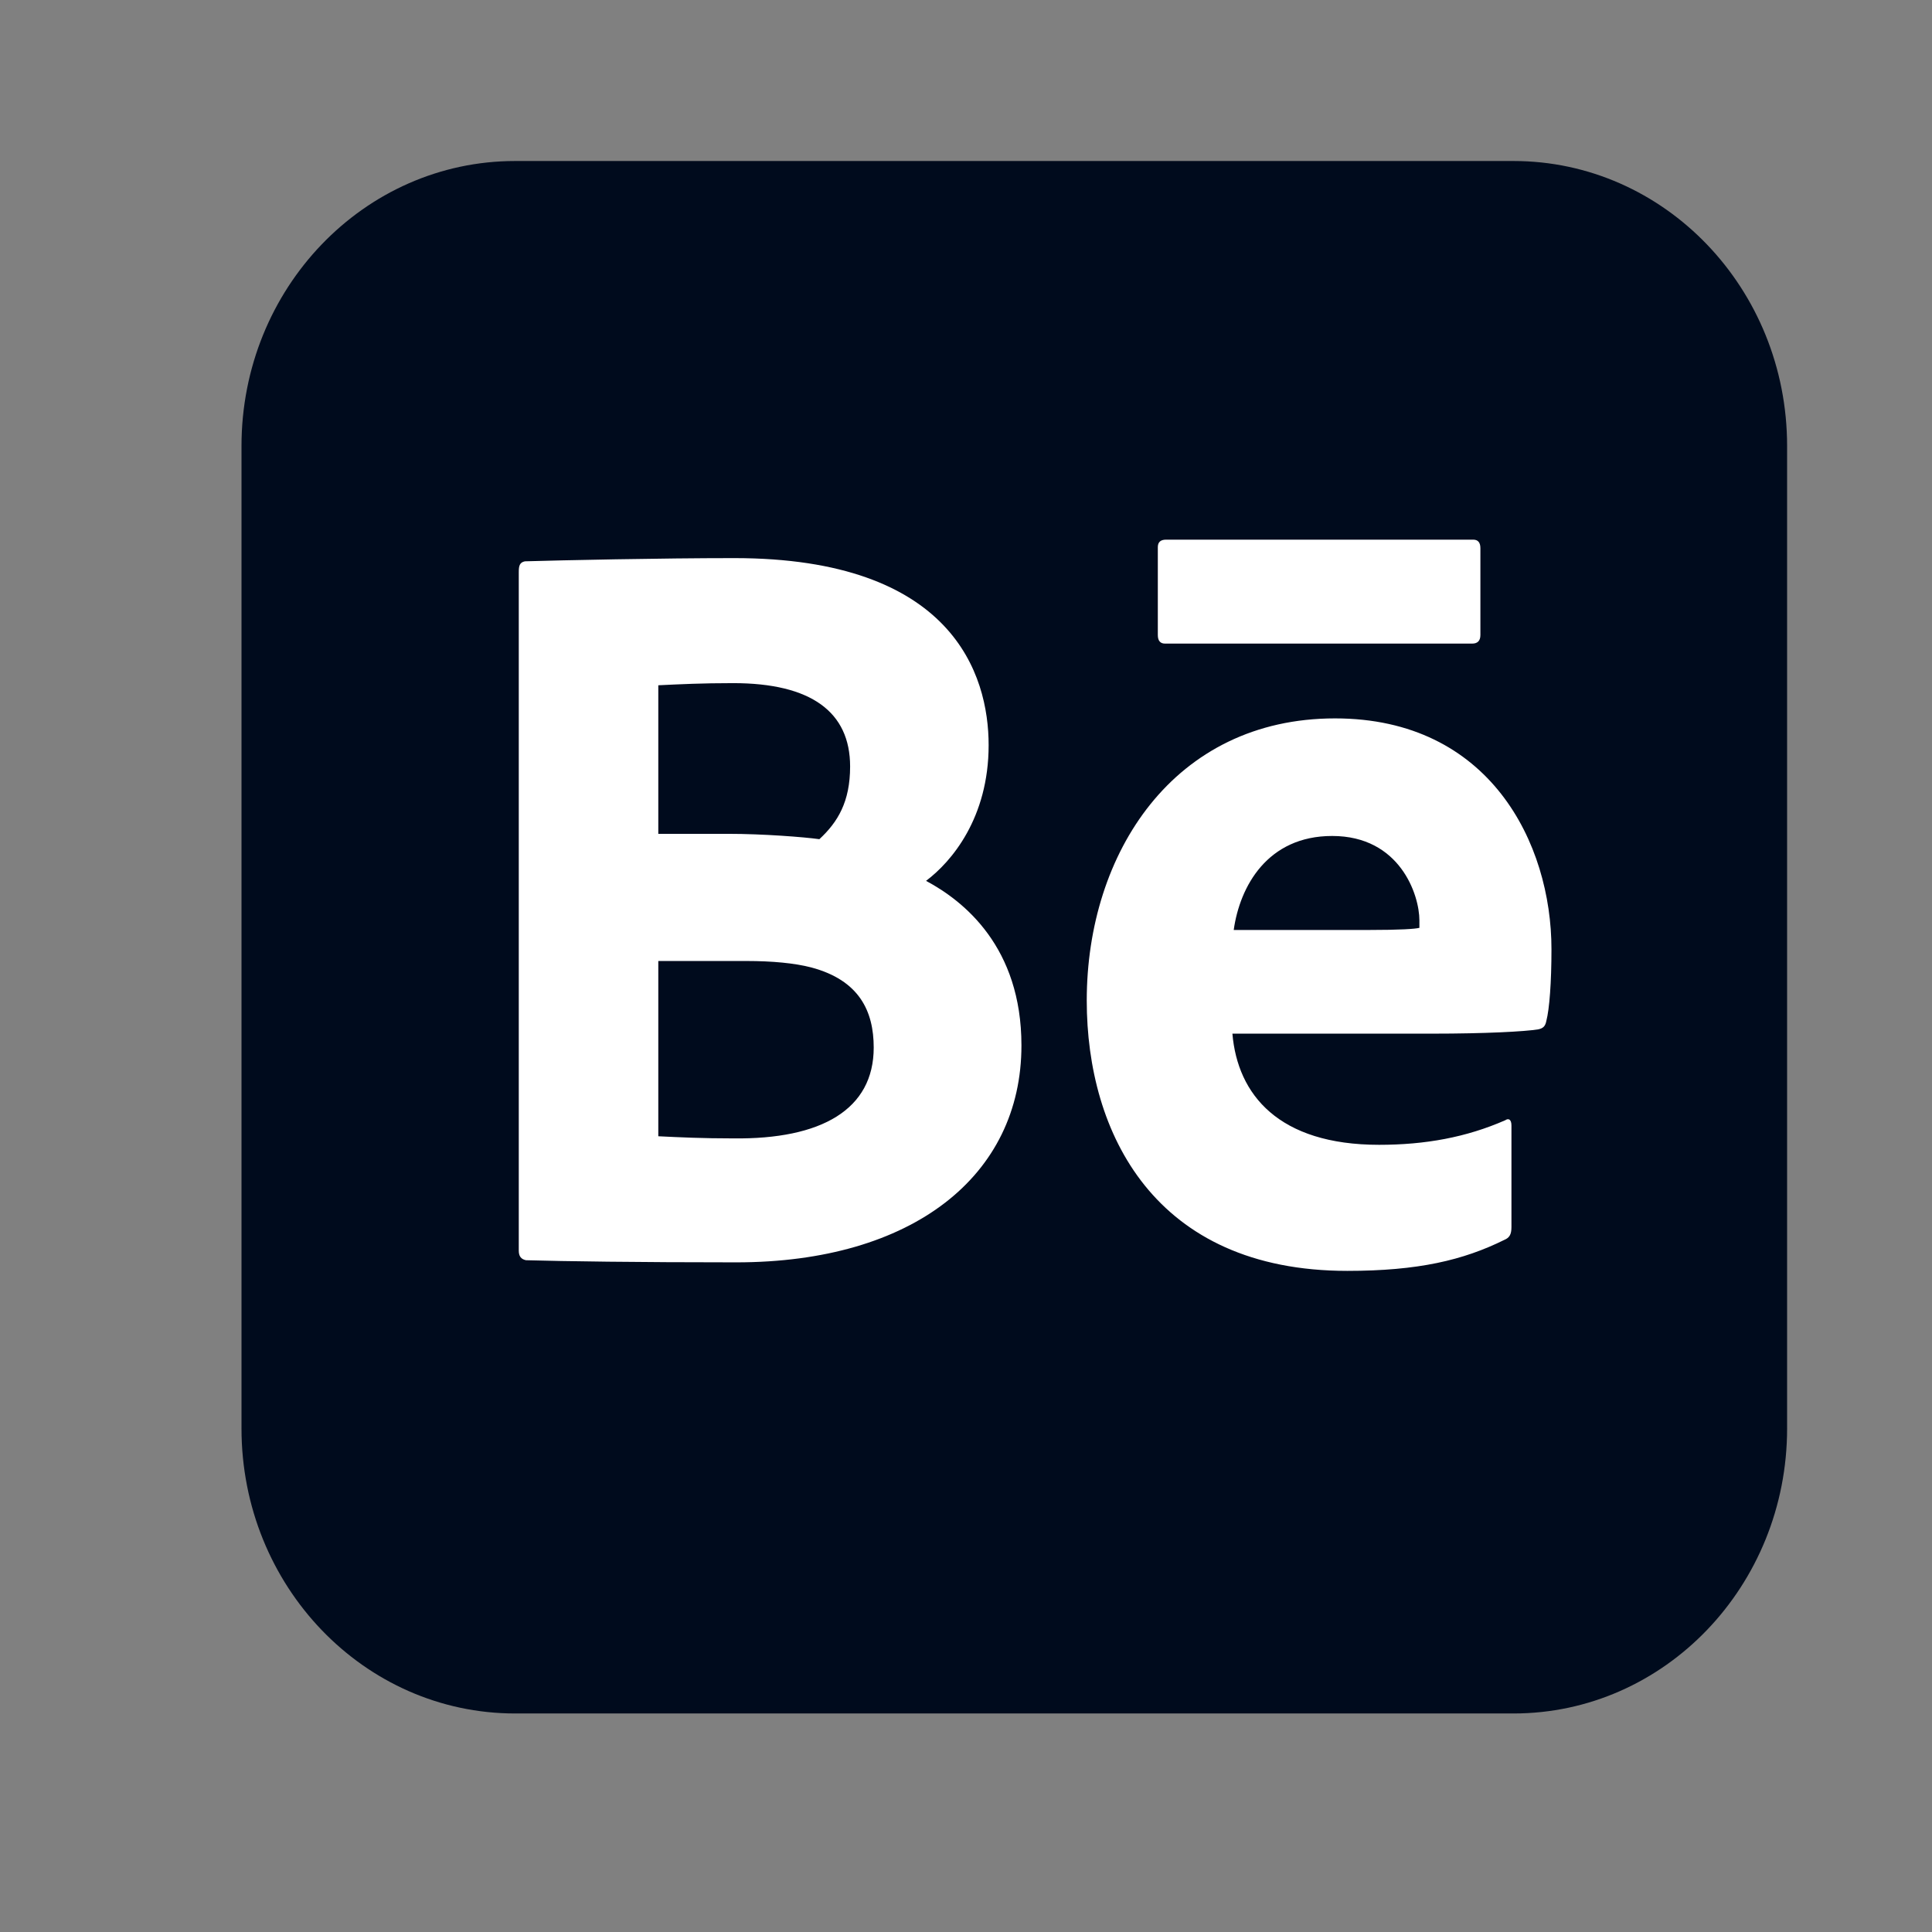
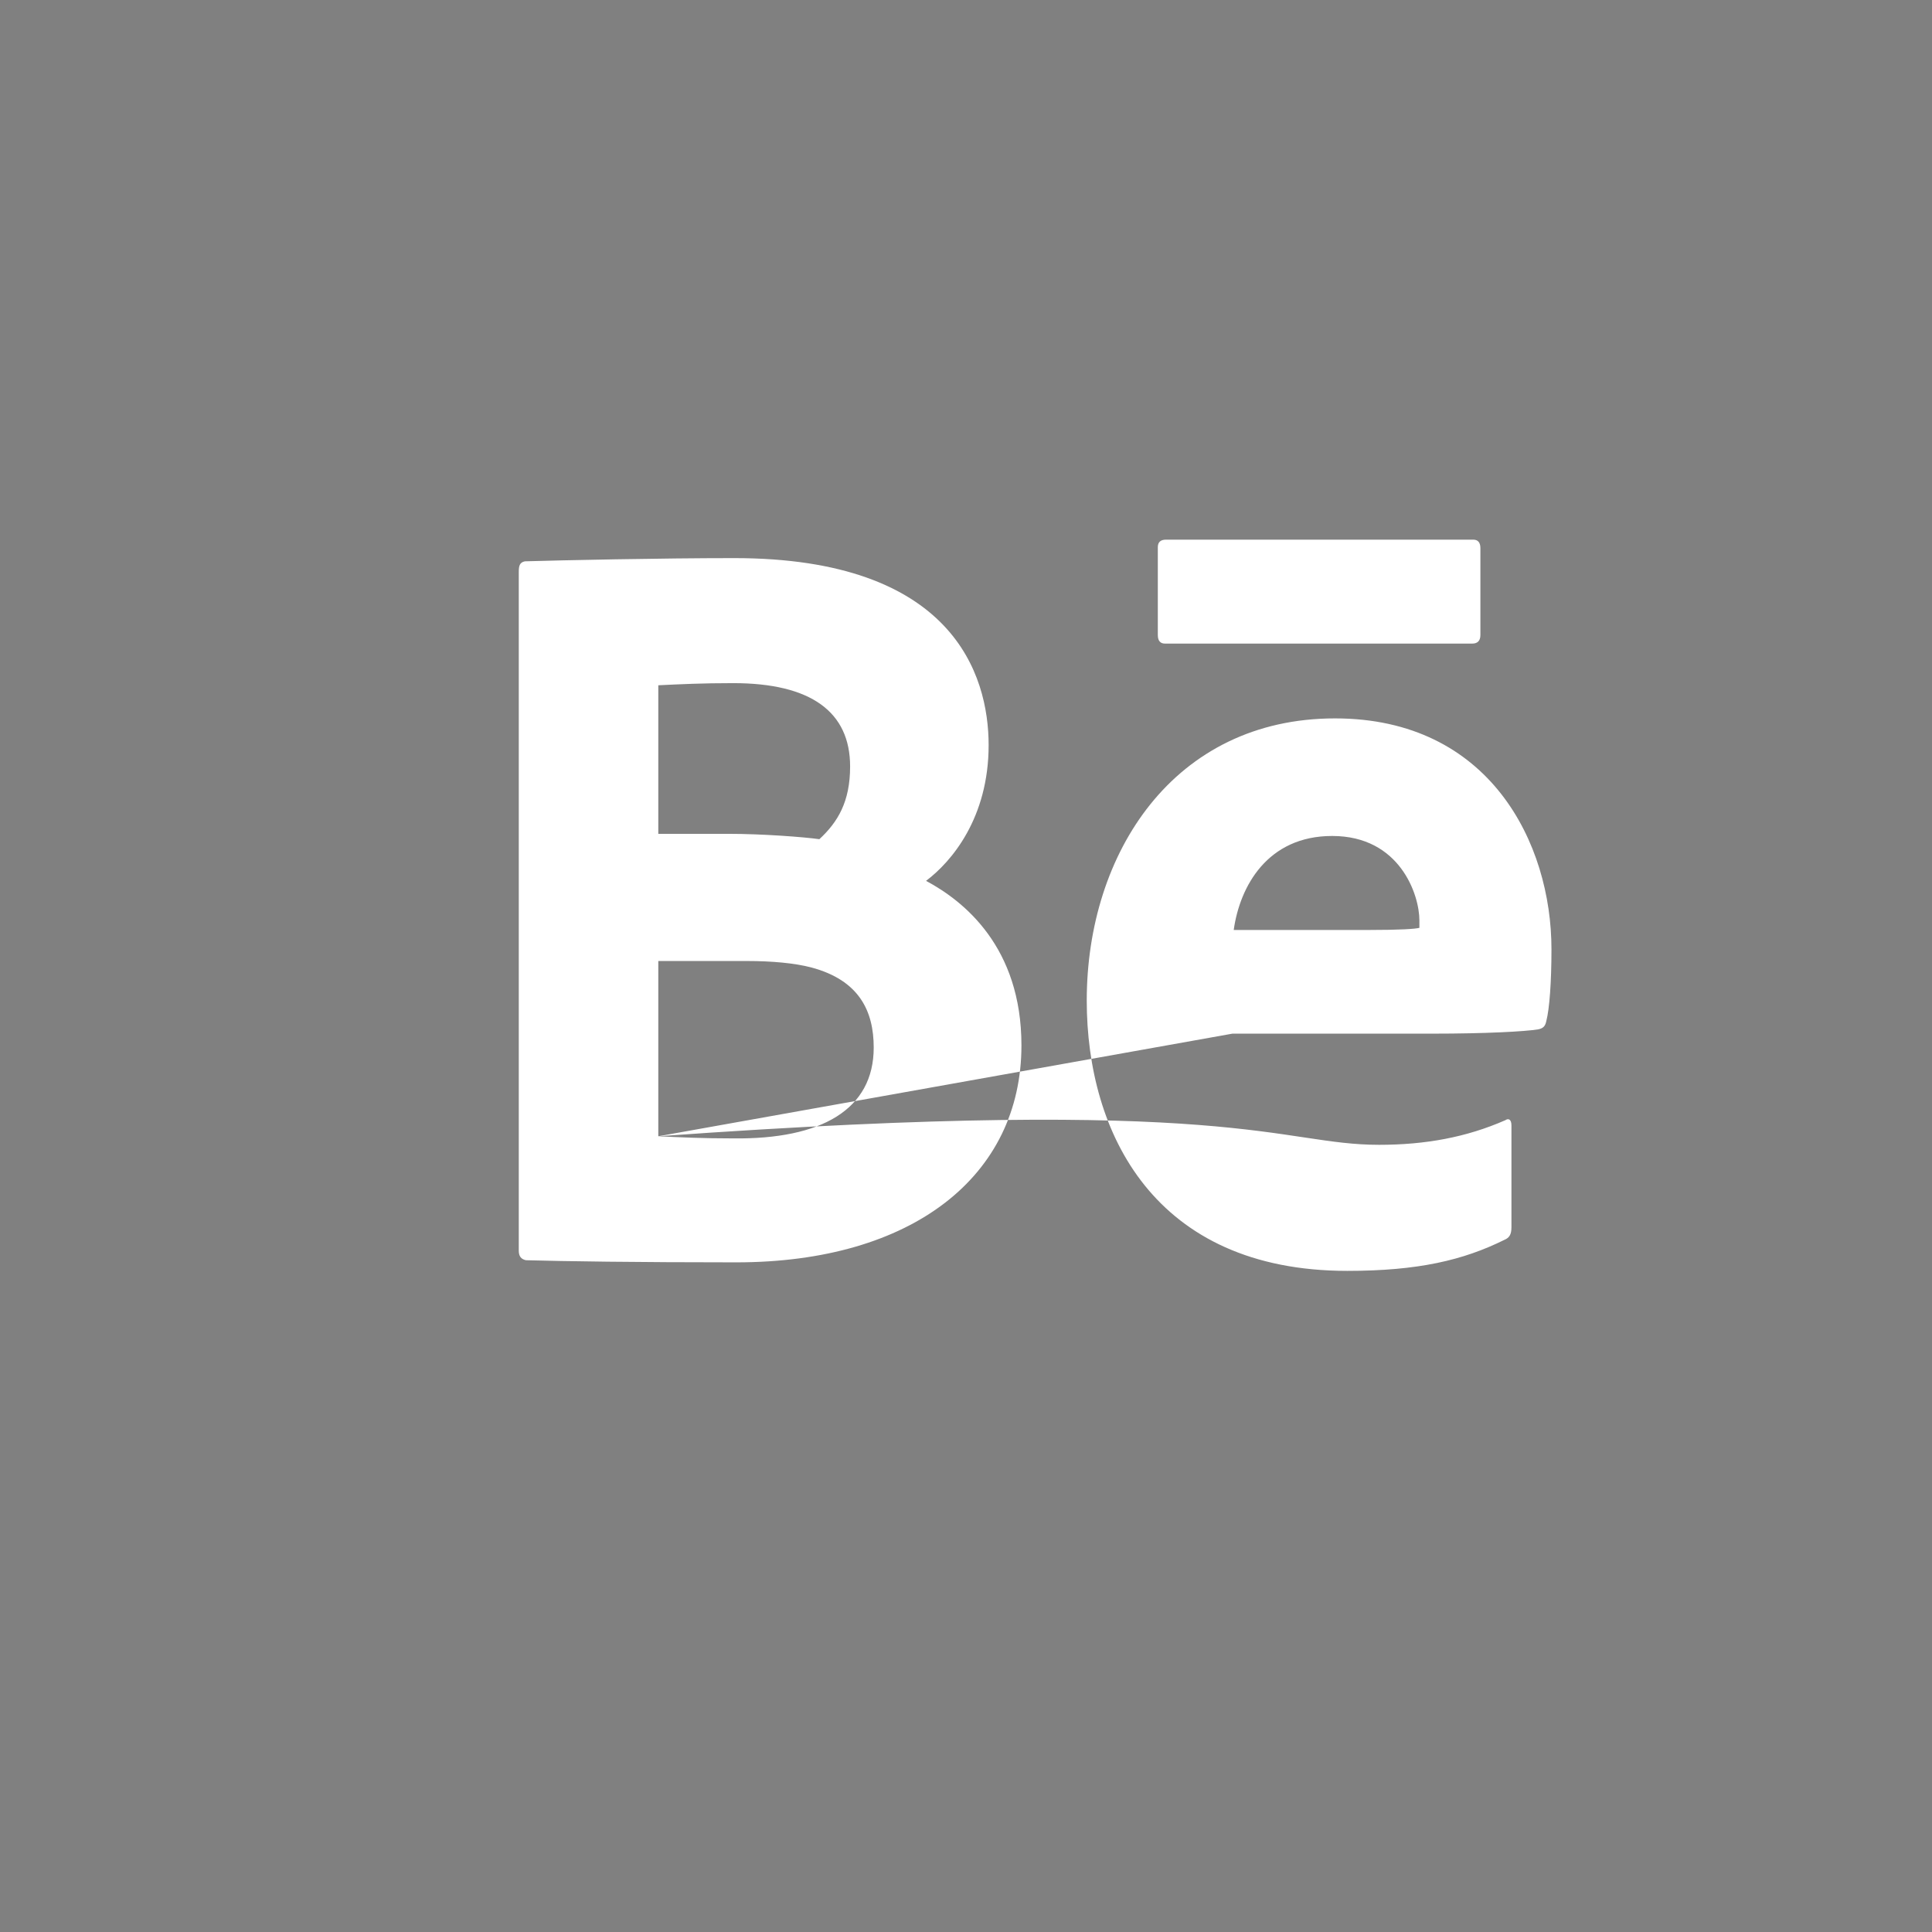
<svg xmlns="http://www.w3.org/2000/svg" width="56" height="56" viewBox="0 0 56 56" fill="none">
  <rect x="0" y="0" width="56" height="56" fill="#808080" stroke="none" />
-   <path d="M43.869 4.667H14.931C10.551 4.667 7 8.365 7 12.928V41.405C7 45.968 10.551 49.666 14.931 49.666H43.869C48.249 49.666 51.8 45.968 51.8 41.405V12.928C51.8 8.365 48.249 4.667 43.869 4.667Z" fill="#000B1D" />
-   <path d="M15.037 16.58C15.037 16.394 15.066 16.301 15.215 16.27C16.256 16.239 19.17 16.177 21.281 16.177C27.615 16.177 28.656 19.553 28.656 21.598C28.656 23.704 27.585 24.974 26.842 25.532C27.942 26.12 29.607 27.452 29.607 30.302C29.607 34.081 26.455 36.59 21.341 36.59C18.456 36.59 16.345 36.559 15.245 36.528C15.096 36.497 15.037 36.404 15.037 36.249L15.037 16.58ZM19.081 24.169H21.103C22.114 24.169 23.303 24.262 23.75 24.324C24.285 23.828 24.641 23.239 24.641 22.217C24.641 20.638 23.512 19.801 21.252 19.801C20.33 19.801 19.735 19.832 19.081 19.863V24.169ZM19.081 32.935C19.705 32.966 20.359 32.997 21.252 32.997C23.809 33.028 25.325 32.16 25.325 30.364C25.325 29.311 24.909 28.412 23.512 28.041C23.036 27.917 22.382 27.855 21.638 27.855H19.081V32.935ZM35.722 29.961C35.871 31.727 37.06 33.183 39.974 33.183C41.313 33.183 42.502 32.966 43.632 32.47C43.721 32.408 43.81 32.439 43.81 32.625V35.568C43.81 35.784 43.751 35.877 43.603 35.939C42.413 36.528 41.105 36.837 39.053 36.837C33.462 36.837 31.5 32.842 31.5 29.001C31.5 24.726 34.027 20.823 38.696 20.823C43.186 20.823 44.97 24.447 44.97 27.514C44.97 28.474 44.911 29.249 44.822 29.589C44.792 29.744 44.732 29.806 44.584 29.837C44.197 29.899 43.067 29.961 41.521 29.961L35.722 29.961ZM39.655 26.956C40.607 26.956 41.023 26.925 41.142 26.894V26.678C41.142 25.934 40.577 24.231 38.614 24.231C36.741 24.231 35.938 25.686 35.76 26.956H39.655ZM33.799 15.642H42.701C42.84 15.642 42.91 15.725 42.91 15.89V18.406C42.91 18.572 42.83 18.655 42.671 18.655H33.769C33.63 18.655 33.56 18.572 33.56 18.406V15.859C33.56 15.715 33.64 15.642 33.799 15.642Z" fill="white" />
+   <path d="M15.037 16.58C15.037 16.394 15.066 16.301 15.215 16.27C16.256 16.239 19.17 16.177 21.281 16.177C27.615 16.177 28.656 19.553 28.656 21.598C28.656 23.704 27.585 24.974 26.842 25.532C27.942 26.12 29.607 27.452 29.607 30.302C29.607 34.081 26.455 36.59 21.341 36.59C18.456 36.59 16.345 36.559 15.245 36.528C15.096 36.497 15.037 36.404 15.037 36.249L15.037 16.58ZM19.081 24.169H21.103C22.114 24.169 23.303 24.262 23.75 24.324C24.285 23.828 24.641 23.239 24.641 22.217C24.641 20.638 23.512 19.801 21.252 19.801C20.33 19.801 19.735 19.832 19.081 19.863V24.169ZM19.081 32.935C19.705 32.966 20.359 32.997 21.252 32.997C23.809 33.028 25.325 32.16 25.325 30.364C25.325 29.311 24.909 28.412 23.512 28.041C23.036 27.917 22.382 27.855 21.638 27.855H19.081V32.935ZC35.871 31.727 37.06 33.183 39.974 33.183C41.313 33.183 42.502 32.966 43.632 32.47C43.721 32.408 43.81 32.439 43.81 32.625V35.568C43.81 35.784 43.751 35.877 43.603 35.939C42.413 36.528 41.105 36.837 39.053 36.837C33.462 36.837 31.5 32.842 31.5 29.001C31.5 24.726 34.027 20.823 38.696 20.823C43.186 20.823 44.97 24.447 44.97 27.514C44.97 28.474 44.911 29.249 44.822 29.589C44.792 29.744 44.732 29.806 44.584 29.837C44.197 29.899 43.067 29.961 41.521 29.961L35.722 29.961ZM39.655 26.956C40.607 26.956 41.023 26.925 41.142 26.894V26.678C41.142 25.934 40.577 24.231 38.614 24.231C36.741 24.231 35.938 25.686 35.76 26.956H39.655ZM33.799 15.642H42.701C42.84 15.642 42.91 15.725 42.91 15.89V18.406C42.91 18.572 42.83 18.655 42.671 18.655H33.769C33.63 18.655 33.56 18.572 33.56 18.406V15.859C33.56 15.715 33.64 15.642 33.799 15.642Z" fill="white" />
</svg>